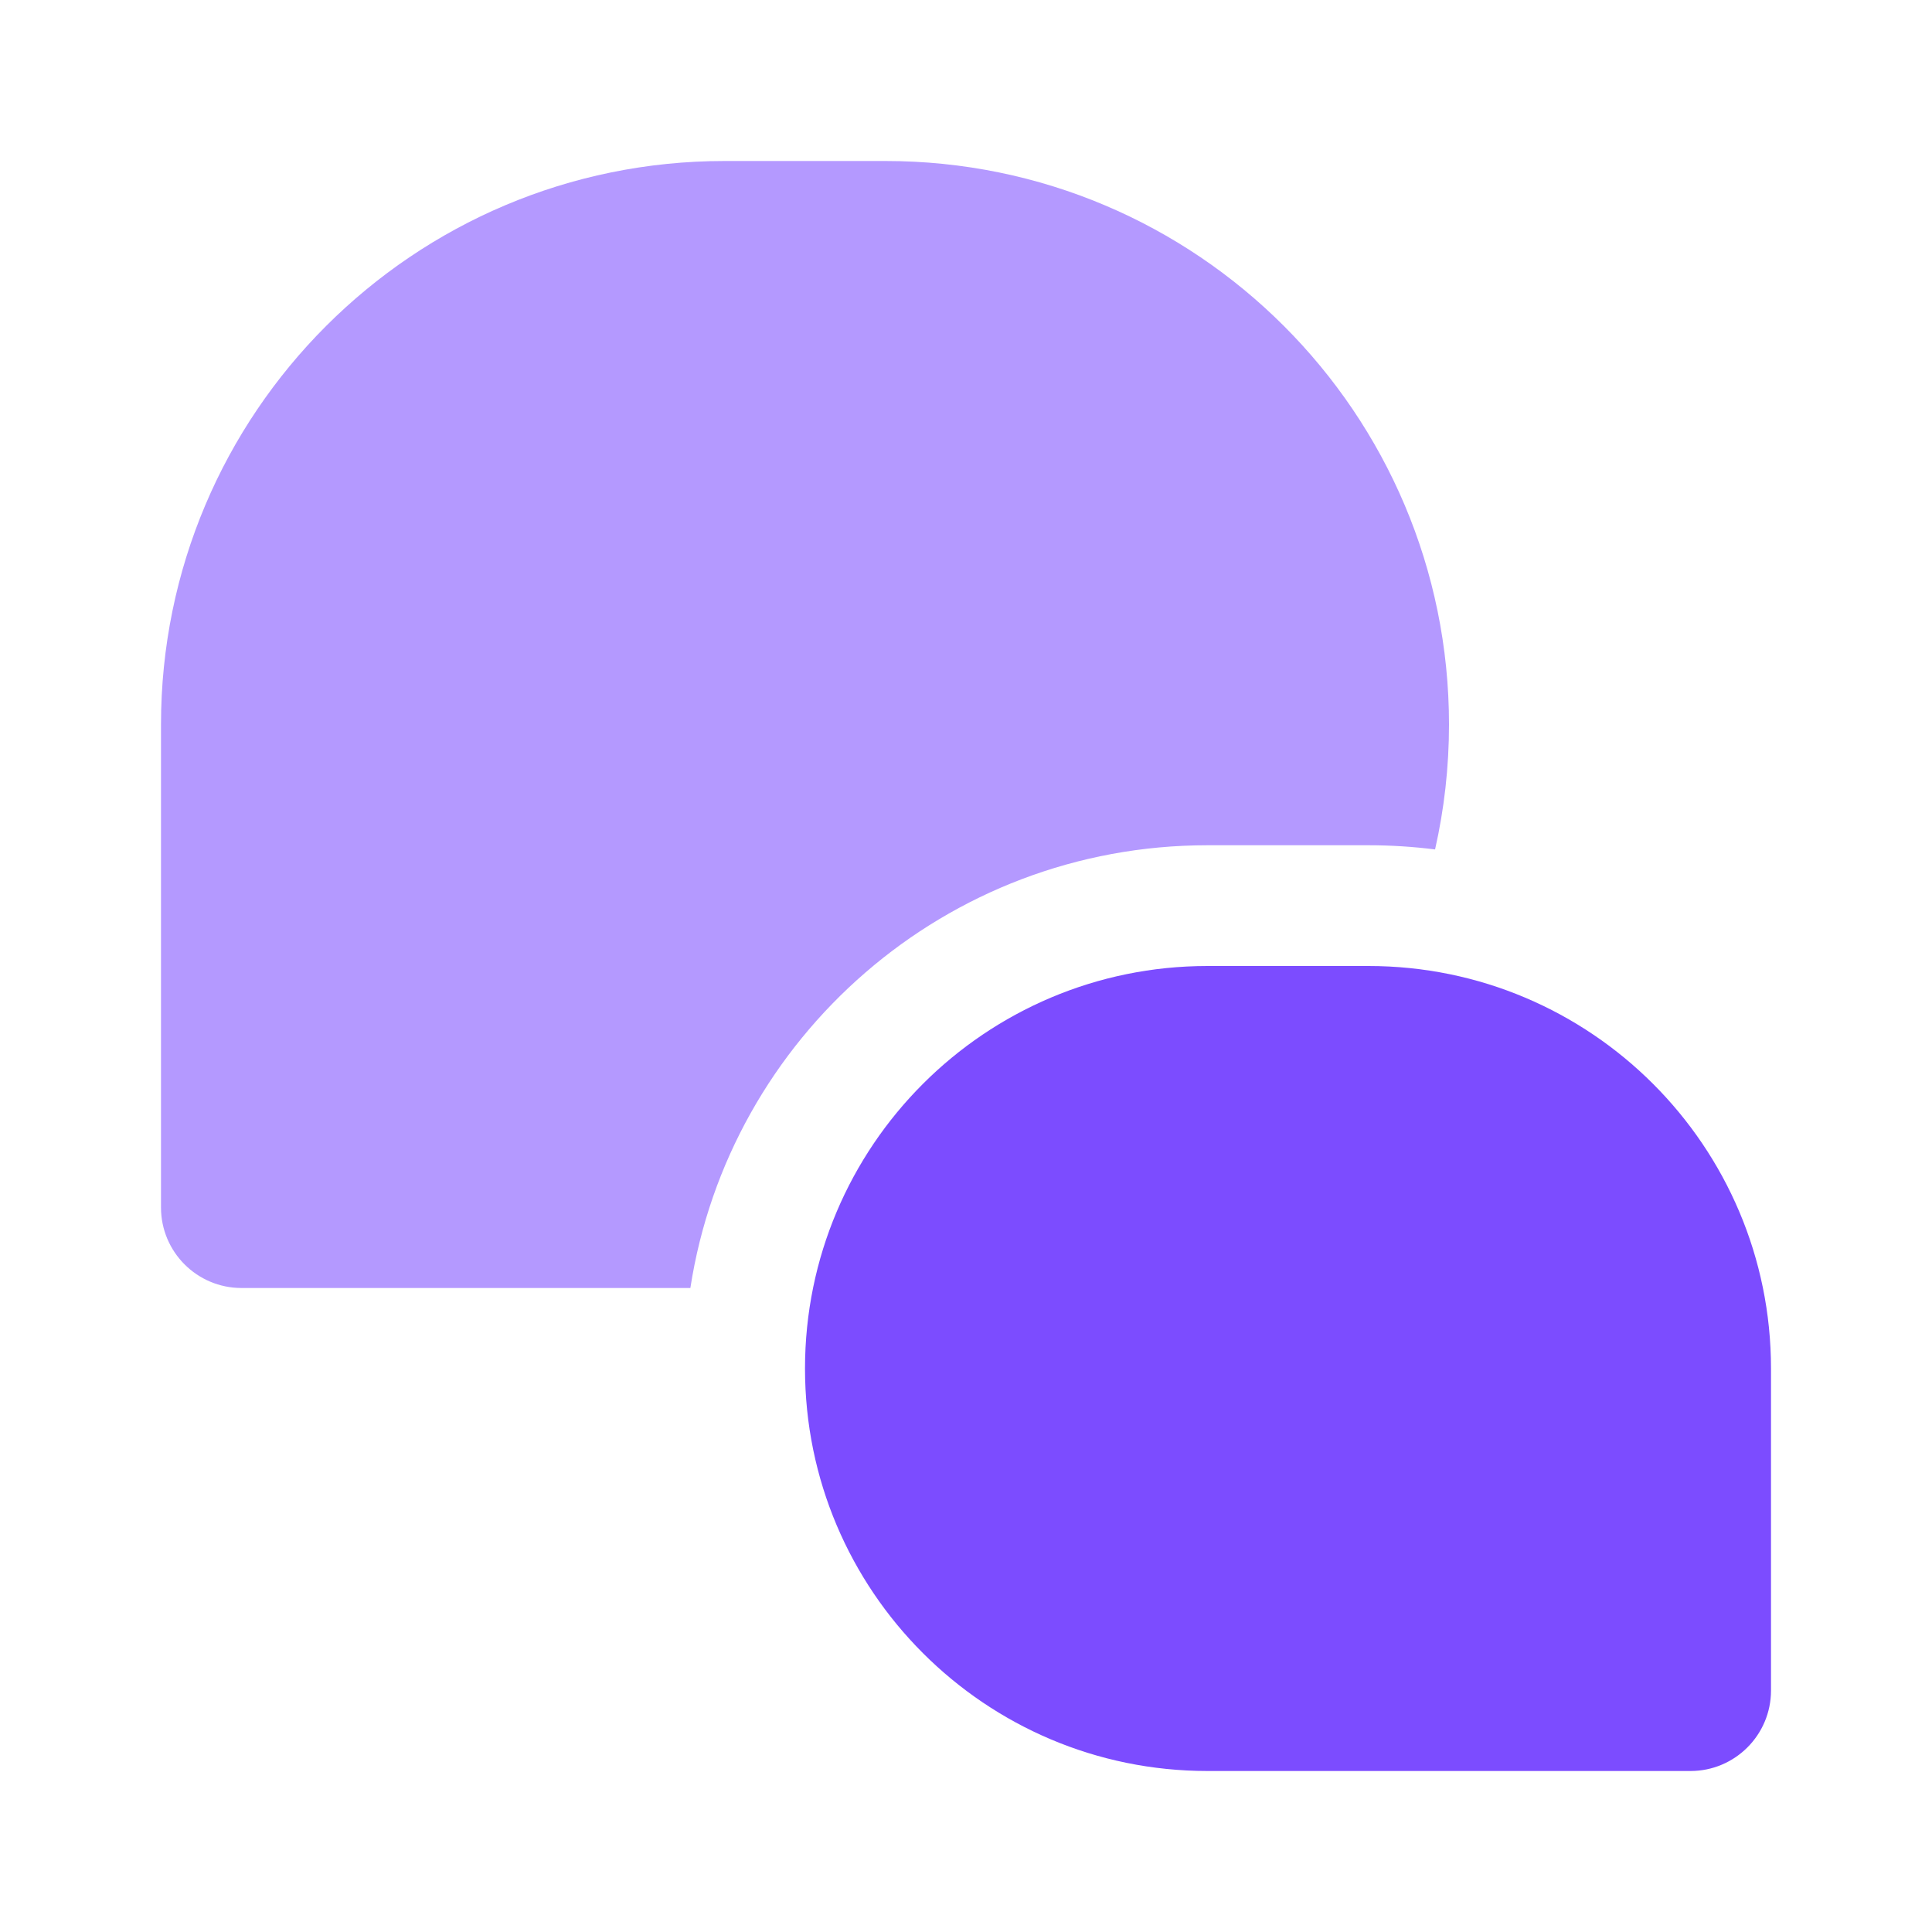
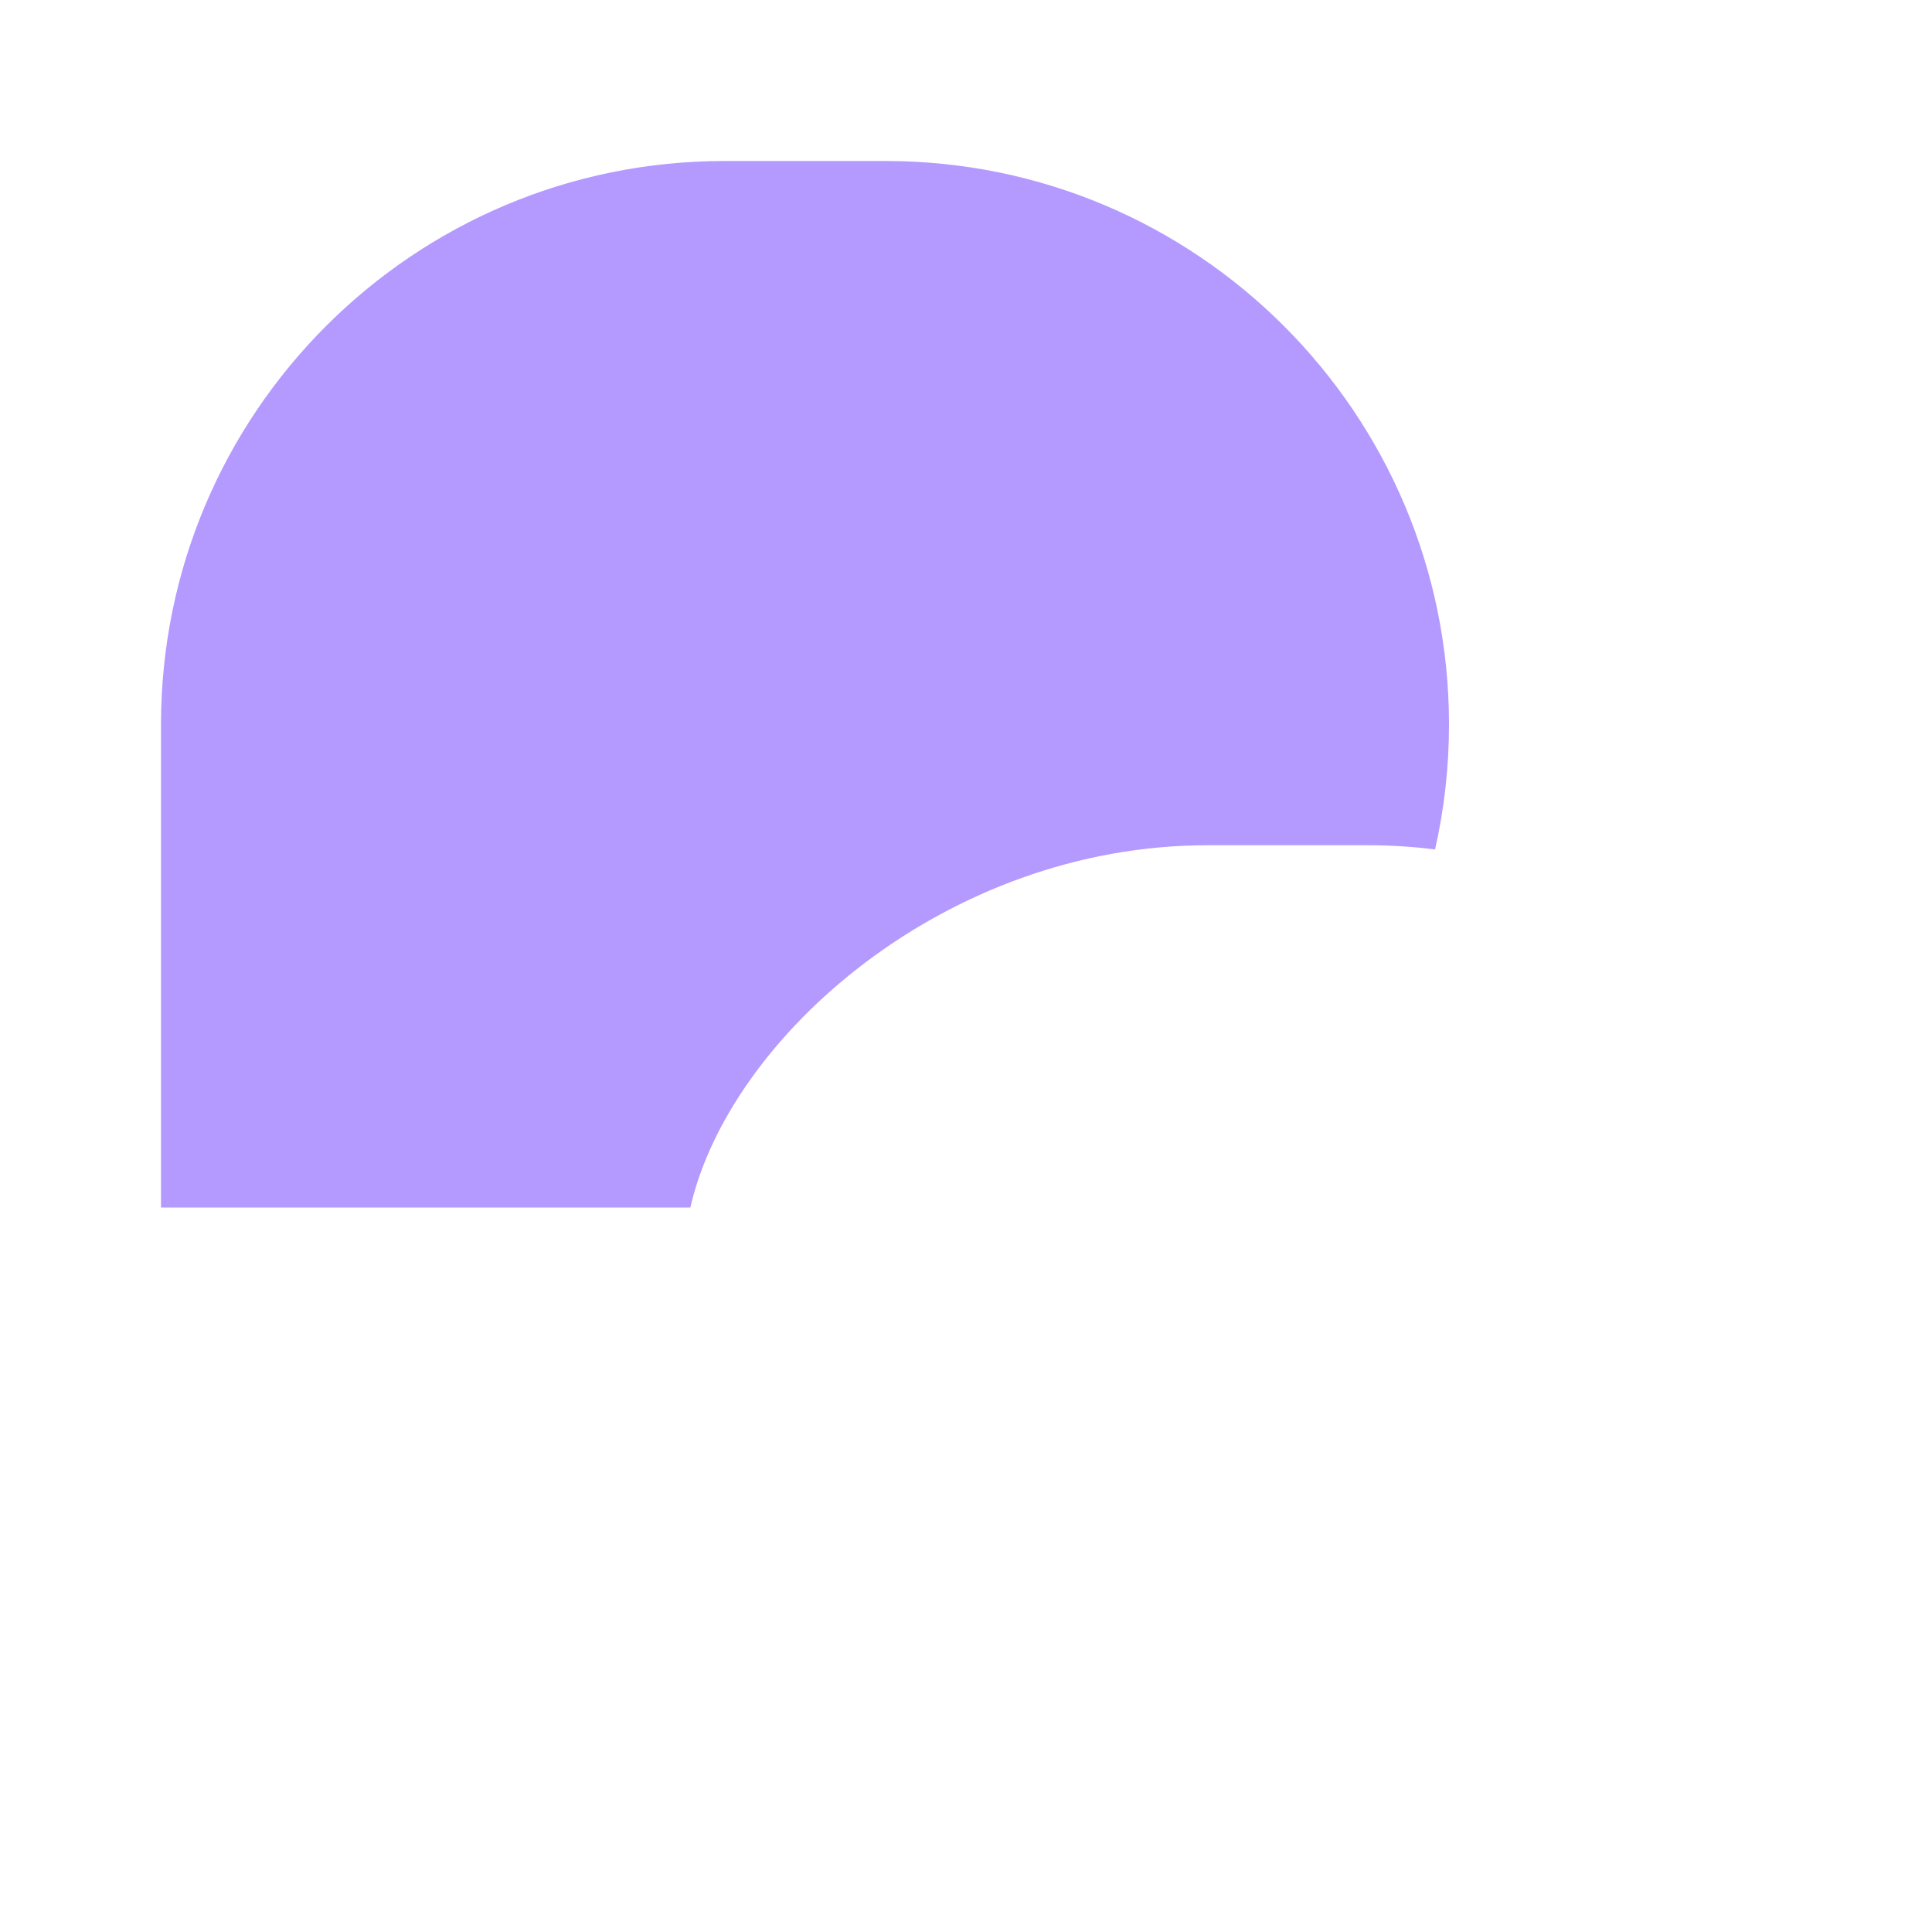
<svg xmlns="http://www.w3.org/2000/svg" width="24" height="24" viewBox="0 0 24 24" fill="none">
-   <path d="M22 21C22 21.552 21.552 22 21 22H15C12.239 22 10 19.761 10 17C10 14.239 12.239 12 15 12H17C19.761 12 22 14.239 22 17V21Z" fill="#7C4CFF" />
-   <path d="M9 2C5.134 2 2 5.134 2 9V15C2 15.552 2.448 16 3 16H8.576C9.057 12.885 11.75 10.5 15 10.5H17C17.28 10.5 17.556 10.518 17.827 10.552C17.94 10.053 18 9.533 18 9C18 5.134 14.866 2 11 2H9Z" fill="#B499FF" />
+   <path d="M9 2C5.134 2 2 5.134 2 9V15H8.576C9.057 12.885 11.75 10.5 15 10.5H17C17.28 10.5 17.556 10.518 17.827 10.552C17.94 10.053 18 9.533 18 9C18 5.134 14.866 2 11 2H9Z" fill="#B499FF" />
</svg>